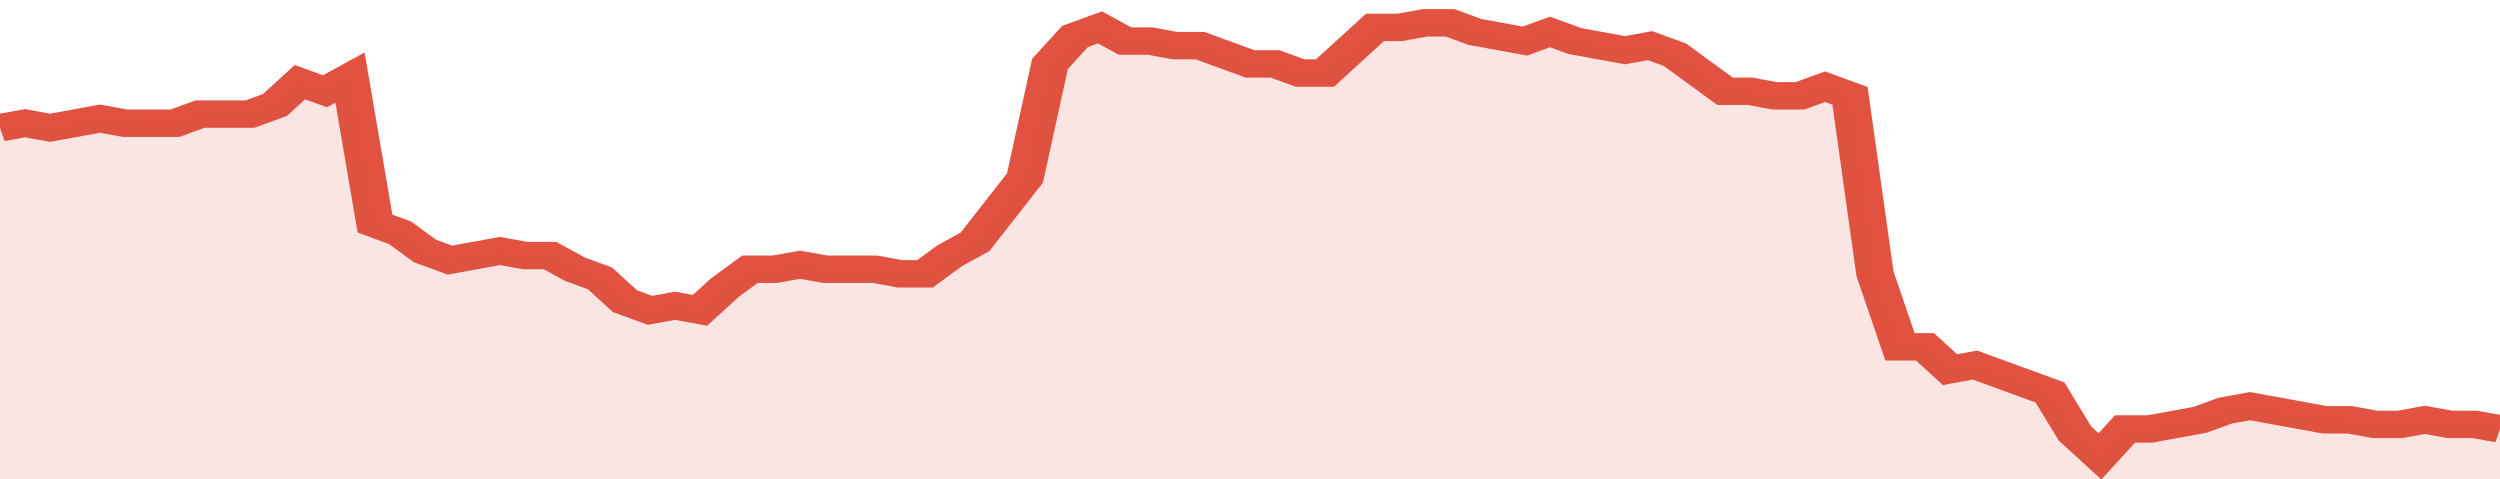
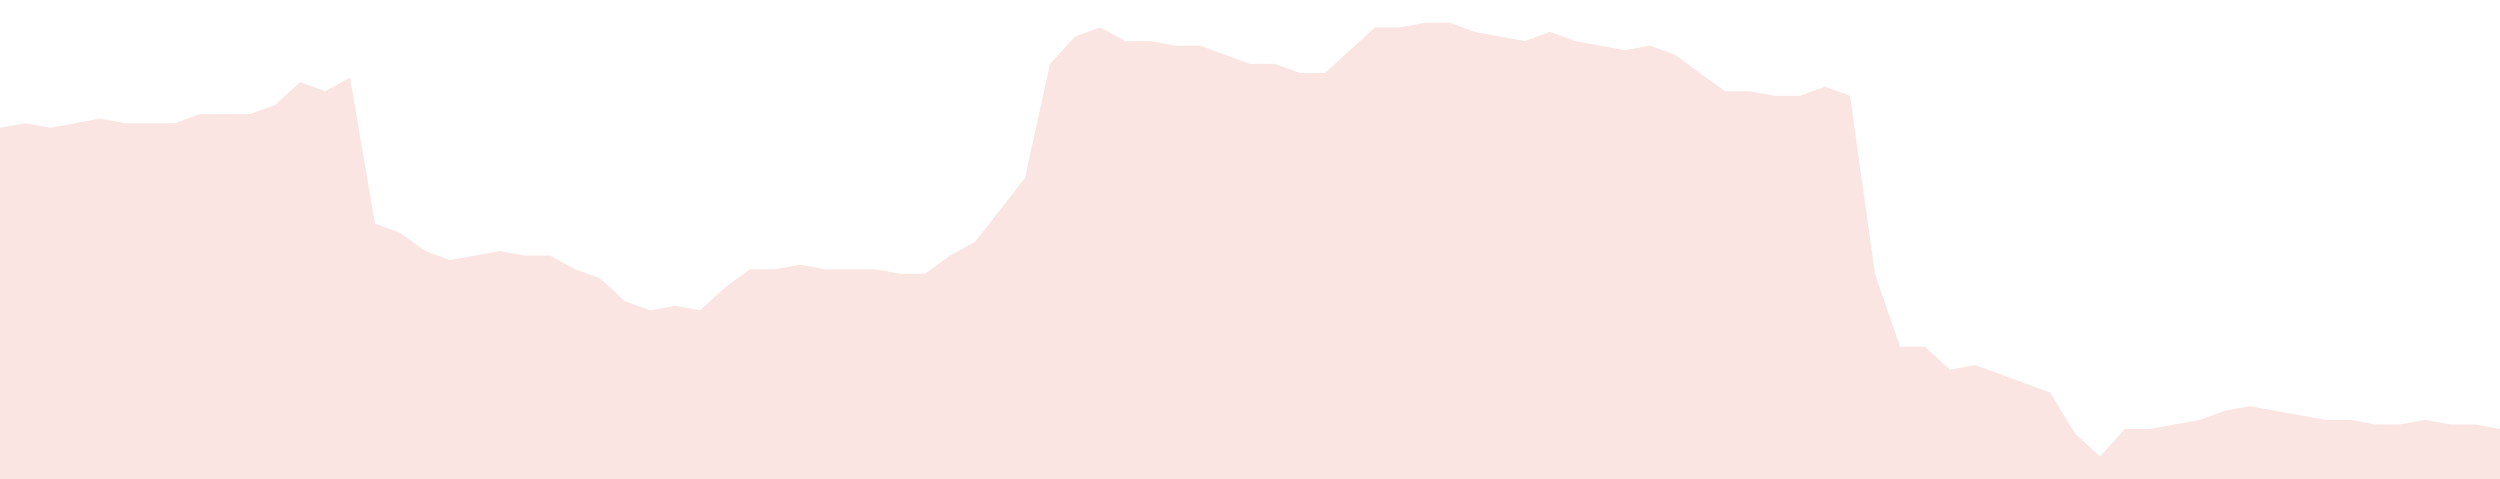
<svg xmlns="http://www.w3.org/2000/svg" viewBox="0 0 400 105" width="120" height="23" preserveAspectRatio="none">
-   <polyline fill="none" stroke="#E15241" stroke-width="6" points="0, 28 4, 27 8, 28 12, 27 16, 26 20, 27 24, 27 28, 27 32, 25 36, 25 40, 25 44, 23 48, 18 52, 20 56, 17 60, 49 64, 51 68, 55 72, 57 76, 56 80, 55 84, 56 88, 56 92, 59 96, 61 100, 66 104, 68 108, 67 112, 68 116, 63 120, 59 124, 59 128, 58 132, 59 136, 59 140, 59 144, 60 148, 60 152, 56 156, 53 160, 46 164, 39 168, 14 172, 8 176, 6 180, 9 184, 9 188, 10 192, 10 196, 12 200, 14 204, 14 208, 16 212, 16 216, 11 220, 6 224, 6 228, 5 232, 5 236, 7 240, 8 244, 9 248, 7 252, 9 256, 10 260, 11 264, 10 268, 12 272, 16 276, 20 280, 20 284, 21 288, 21 292, 19 296, 21 300, 60 304, 76 308, 76 312, 81 316, 80 320, 82 324, 84 328, 86 332, 95 336, 100 340, 94 344, 94 348, 93 352, 92 356, 90 360, 89 364, 90 368, 91 372, 92 376, 92 380, 93 384, 93 388, 92 392, 93 396, 93 400, 94 400, 94 "> </polyline>
  <polygon fill="#E15241" opacity="0.15" points="0, 105 0, 28 4, 27 8, 28 12, 27 16, 26 20, 27 24, 27 28, 27 32, 25 36, 25 40, 25 44, 23 48, 18 52, 20 56, 17 60, 49 64, 51 68, 55 72, 57 76, 56 80, 55 84, 56 88, 56 92, 59 96, 61 100, 66 104, 68 108, 67 112, 68 116, 63 120, 59 124, 59 128, 58 132, 59 136, 59 140, 59 144, 60 148, 60 152, 56 156, 53 160, 46 164, 39 168, 14 172, 8 176, 6 180, 9 184, 9 188, 10 192, 10 196, 12 200, 14 204, 14 208, 16 212, 16 216, 11 220, 6 224, 6 228, 5 232, 5 236, 7 240, 8 244, 9 248, 7 252, 9 256, 10 260, 11 264, 10 268, 12 272, 16 276, 20 280, 20 284, 21 288, 21 292, 19 296, 21 300, 60 304, 76 308, 76 312, 81 316, 80 320, 82 324, 84 328, 86 332, 95 336, 100 340, 94 344, 94 348, 93 352, 92 356, 90 360, 89 364, 90 368, 91 372, 92 376, 92 380, 93 384, 93 388, 92 392, 93 396, 93 400, 94 400, 105 " />
</svg>